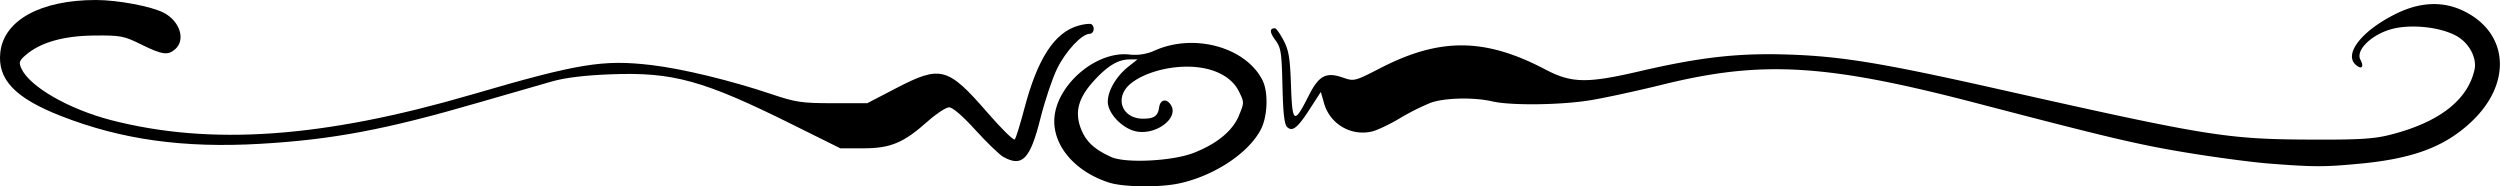
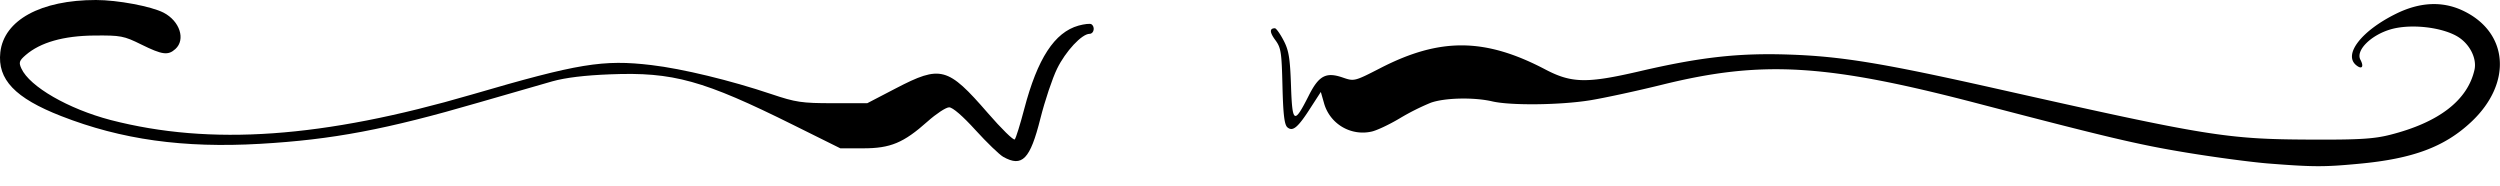
<svg xmlns="http://www.w3.org/2000/svg" width="1000" height="74.52" viewBox="0 0 1000 74.52">
  <defs>
    <style> .ac99915c-f0bd-469a-a54a-d01ed8e50d09 { fill: none; } </style>
  </defs>
  <title>sep28-bitcoin-kursverlauf</title>
  <g id="bd6f3656-b0b2-451a-b6ae-712a508b2ad6" data-name="Ebene 2">
    <g id="ef25d8a8-c1a5-4c88-b588-8aea97b3564a" data-name="Ebene 2">
      <g>
        <path class="ac99915c-f0bd-469a-a54a-d01ed8e50d09" d="M474.89,26.67c-8.58,0-17.82,2.77-22.72,6.89-6.51,5.48-3.41,14,5.09,13.92,4.46,0,5.93-1.06,6.42-4.51.45-3.23,3-3.73,4.73-.93,3.23,5.11-5.81,12-13.77,10.55-5.56-1.05-11.49-7.19-11.49-11.91,0-4.43,3.42-10.24,8.28-14.07l3.6-2.84h-3.17c-4.5,0-8.69,2.45-14.06,8.27-6.43,7-8,12.66-5.47,19.37,2,5.18,5.33,8.32,12.16,11.4,5.72,2.58,24.44,1.65,32.91-1.64h0c9.37-3.64,15.63-8.8,18.19-15,2.12-5.1,2.12-5.28,0-9.57C492.59,30.42,484.85,26.71,474.89,26.67Zm-5,10.45c-1.71,1.71-1.74,1.61-.42-1.2.79-1.68,1.62-2.51,1.85-1.85S470.86,36.11,469.85,37.12Z" />
-         <path d="M462,20.17a19.27,19.27,0,0,1-10.5,1.61c-13.65-1.31-29.7,13-29.79,26.6-.07,10.56,8.8,20.49,22,24.68h0c5.72,1.8,20.11,2,27.93.31,14-3,27.87-12.14,32.75-21.69,2.71-5.33,3-15,.54-19.72C498.16,18.84,477.68,13.22,462,20.17Zm33.61,26c-2.56,6.19-8.82,11.35-18.19,15h0c-8.47,3.29-27.19,4.22-32.91,1.64-6.83-3.08-10.18-6.22-12.16-11.4-2.56-6.71-1-12.39,5.47-19.37,5.37-5.82,9.56-8.29,14.06-8.27H455l-3.6,2.84c-4.86,3.83-8.28,9.64-8.28,14.07,0,4.72,5.93,10.86,11.49,11.91,8,1.49,17-5.44,13.77-10.55-1.76-2.8-4.28-2.3-4.73.93-.49,3.45-2,4.49-6.42,4.51-8.5,0-11.6-8.44-5.09-13.92,4.9-4.12,14.14-6.92,22.72-6.89,10,0,17.7,3.75,20.72,9.93C497.71,40.89,497.71,41.07,495.59,46.17Z" />
        <path d="M956,53.93c-6.43,1.63-12.4,2-31.67,1.91-33.67-.14-41.21-1.36-125-20.2-46-10.35-62.66-13.1-83.68-13.81-20.2-.69-35.46,1-59.94,6.71-21,4.87-27.1,4.75-37.61-.77-24.08-12.64-42.07-12.8-65.85-.58-10.43,5.36-10.59,5.4-15.14,3.83-6.7-2.31-9.56-.79-13.58,7.17-5.9,11.68-6.61,11.29-7.13-3.94-.37-11-.88-14.16-3-18.14-1.38-2.64-2.93-4.8-3.44-4.8-2.19,0-2.13,1.62.18,4.74s2.52,5,2.85,18.46c.28,11.35.77,15.45,2,16.45,2.15,1.79,4.24,0,9.34-8l4-6.18,1.23,4.3a16.08,16.08,0,0,0,19,11.57c2-.4,7.06-2.77,11.27-5.28a93.87,93.87,0,0,1,12.47-6.27c5.58-2,17.27-2.26,24.59-.55s27.22,1.5,39.19-.44c5.68-.93,18.66-3.73,28.83-6.24,39.82-9.82,65.47-8.32,125.44,7.32C843.24,55,855.25,57.85,874.34,61c11.33,1.88,26.2,3.86,33,4.4h0c18,1.41,22.32,1.42,36.19.11,21.63-2,34.28-6.74,44.92-16.7,16.69-15.61,15-36.17-3.65-44.72C976.71.4,967.83.86,958.42,5.5c-13.77,6.78-21.13,16.24-16,20.53,2.31,1.92,3.28.73,1.75-2.13-2-3.69,4.17-9.86,12.13-12.17s20.56-.89,26.89,3c4.76,2.95,7.64,8.72,6.59,13.25C987,40.17,975.5,49,956,53.93Z" />
        <path d="M10.3,22c5.89-5.06,15.11-7.68,27.44-7.79,10.57-.09,11.79.14,18.75,3.58,8.42,4.16,10.73,4.47,13.67,1.81,4.17-3.78,1.76-11.18-4.74-14.54C60.48,2.52,47,0,38.38,0,16.3,0,1.58,8.05.13,20.91-1.09,31.76,6,39.22,24.45,46.42c24.09,9.42,48.91,12.89,79.63,11.11C133,55.86,154.45,51.82,191.54,41c11.81-3.43,25-7.24,29.4-8.47,5.26-1.47,13-2.41,23.18-2.8,25.17-1,37.21,2.37,73.25,20.28l18.77,9.32h9.12c10.93,0,16.14-2.17,25.74-10.72,3.5-3.12,7.39-5.68,8.65-5.68,1.42,0,5.41,3.45,10.56,9.12,4.55,5,9.55,9.83,11.1,10.7h0c7.57,4.23,10.74,1,14.85-15.36,1.79-7.11,4.79-16.07,6.67-19.91,3.42-7,9.91-13.95,13-13.95,1.77,0,2.3-2.86.71-3.85-.53-.32-2.83-.07-5.12.56C421.8,12.94,415,23.41,409.71,43.54c-1.63,6.22-3.34,11.72-3.81,12.22s-5.33-4.27-10.8-10.58c-16-18.43-18.79-19.19-36.77-9.84l-11.42,5.94-13.79,0c-12.48,0-14.82-.37-24.54-3.63-16.38-5.51-35.53-10.14-48-11.62-19.35-2.3-29.18-.68-71.82,11.78C129.2,55.2,84.26,58.36,44.23,48,27.35,43.57,11.86,34.65,8.56,27.42,7.44,25,7.66,24.29,10.3,22Z" />
      </g>
    </g>
  </g>
</svg>